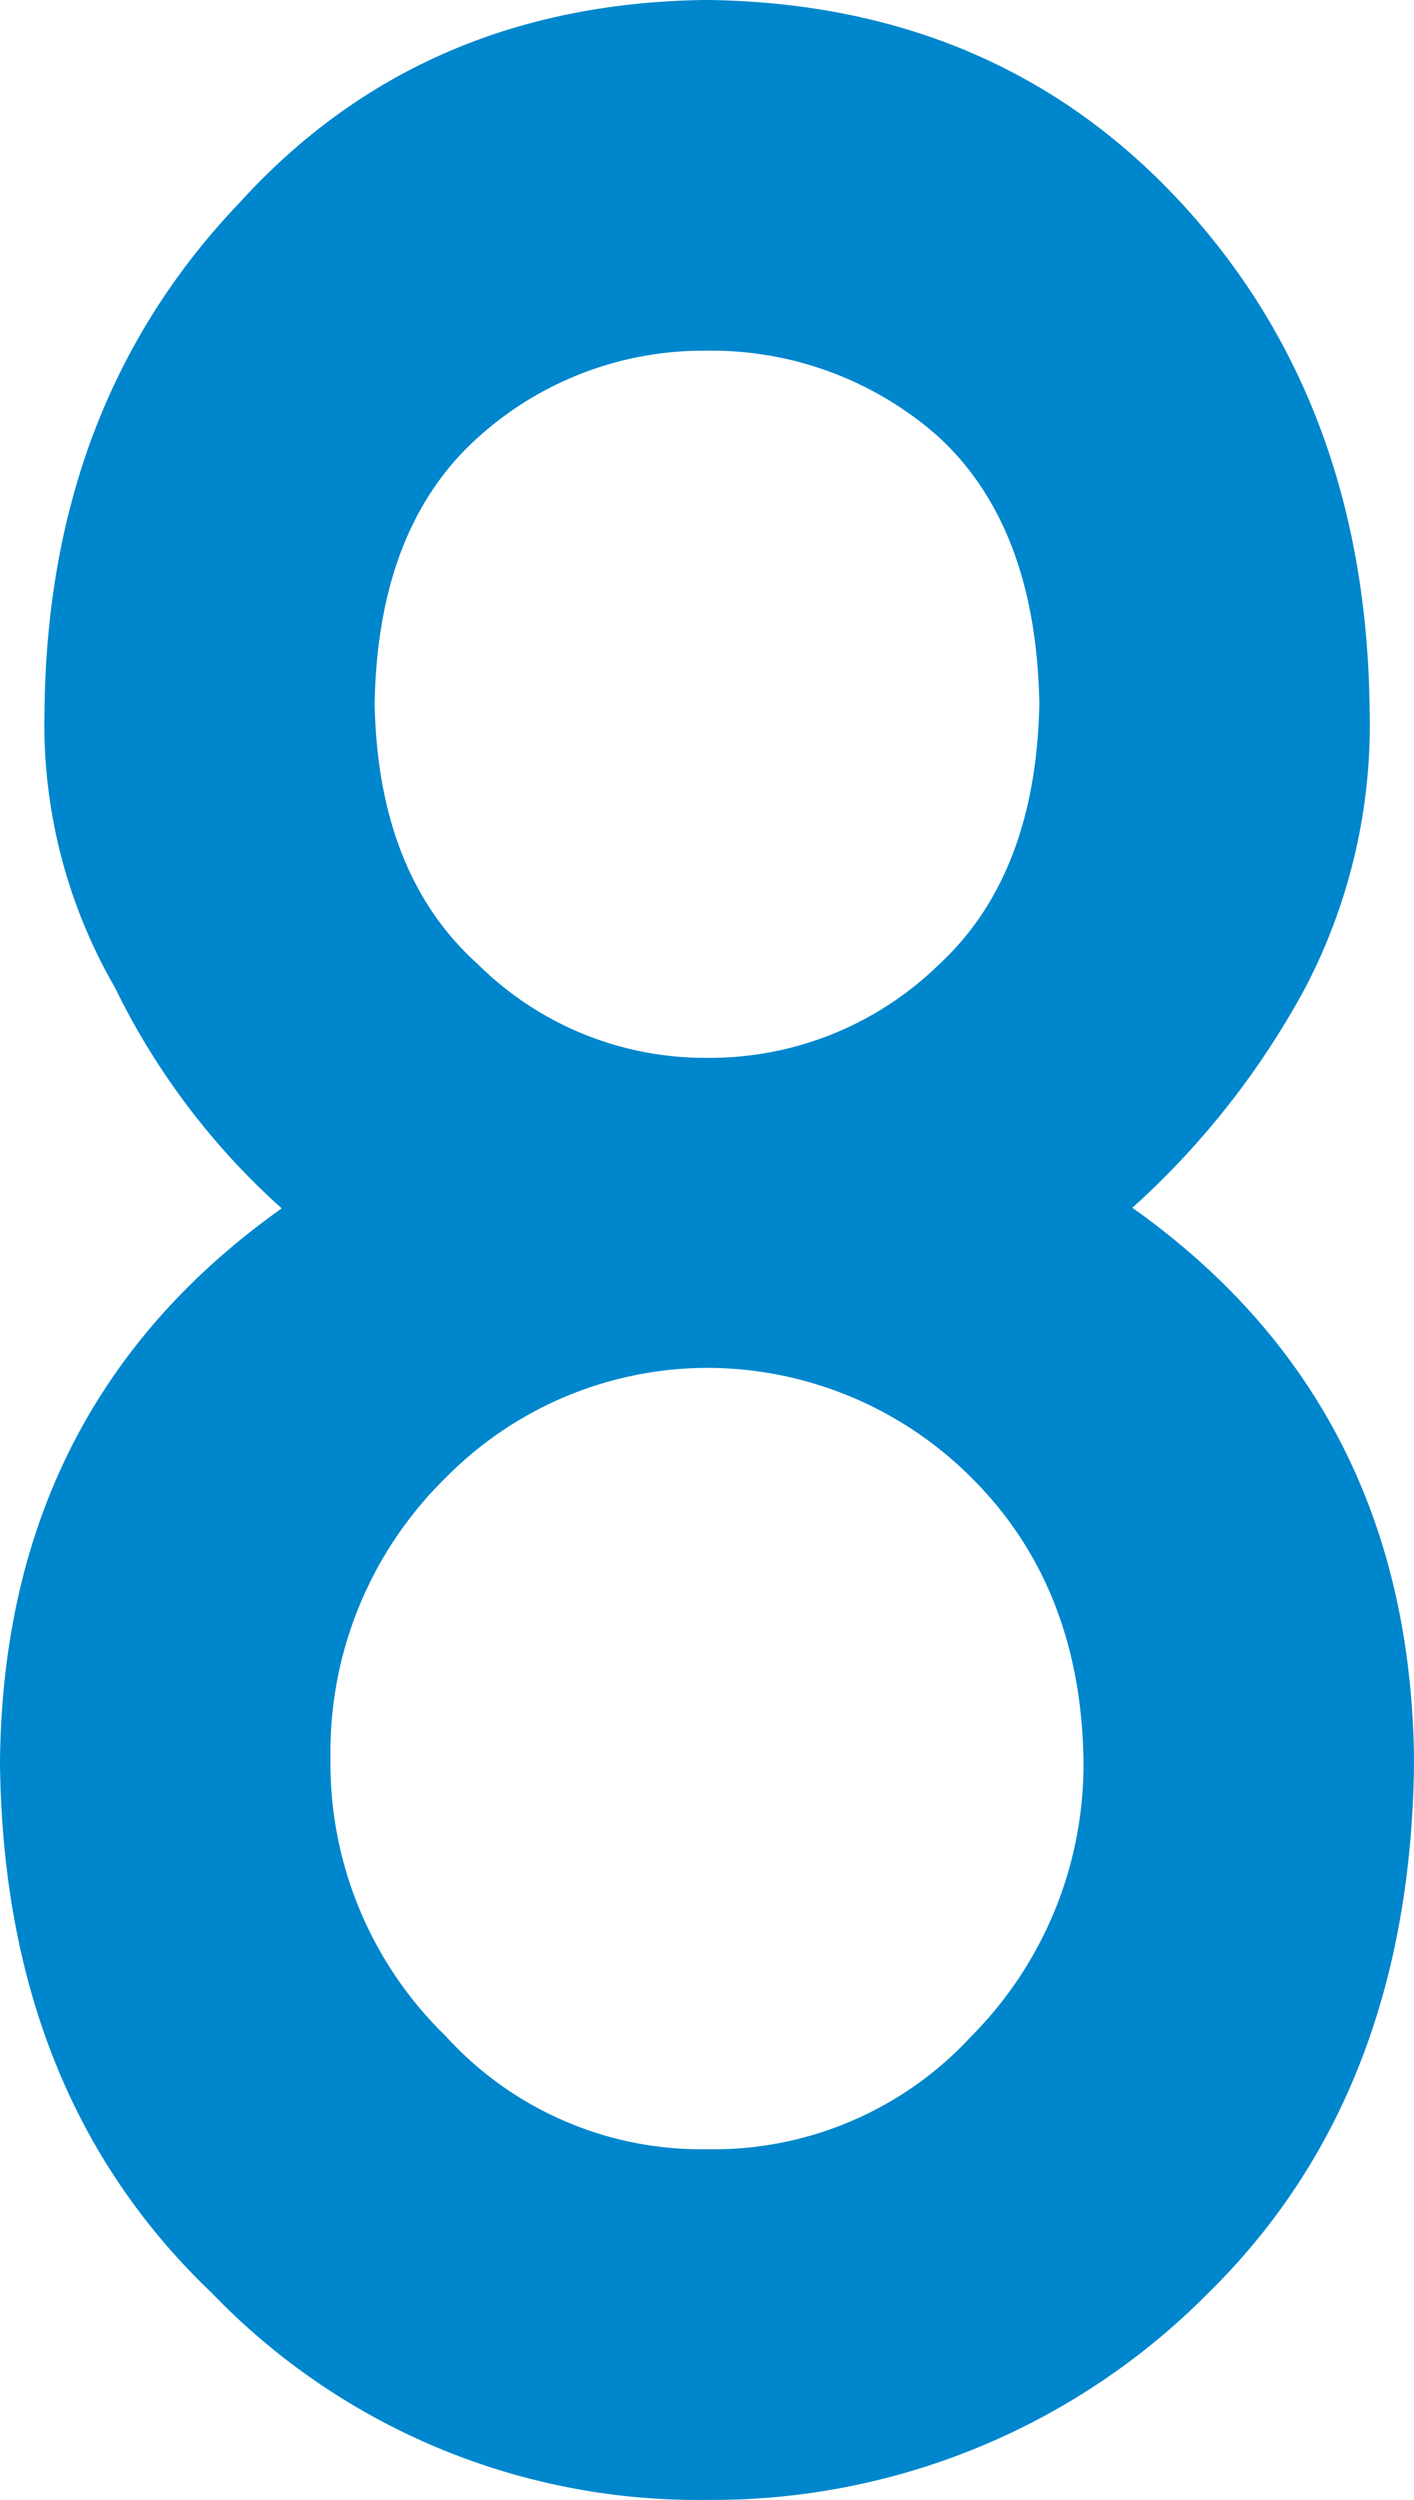
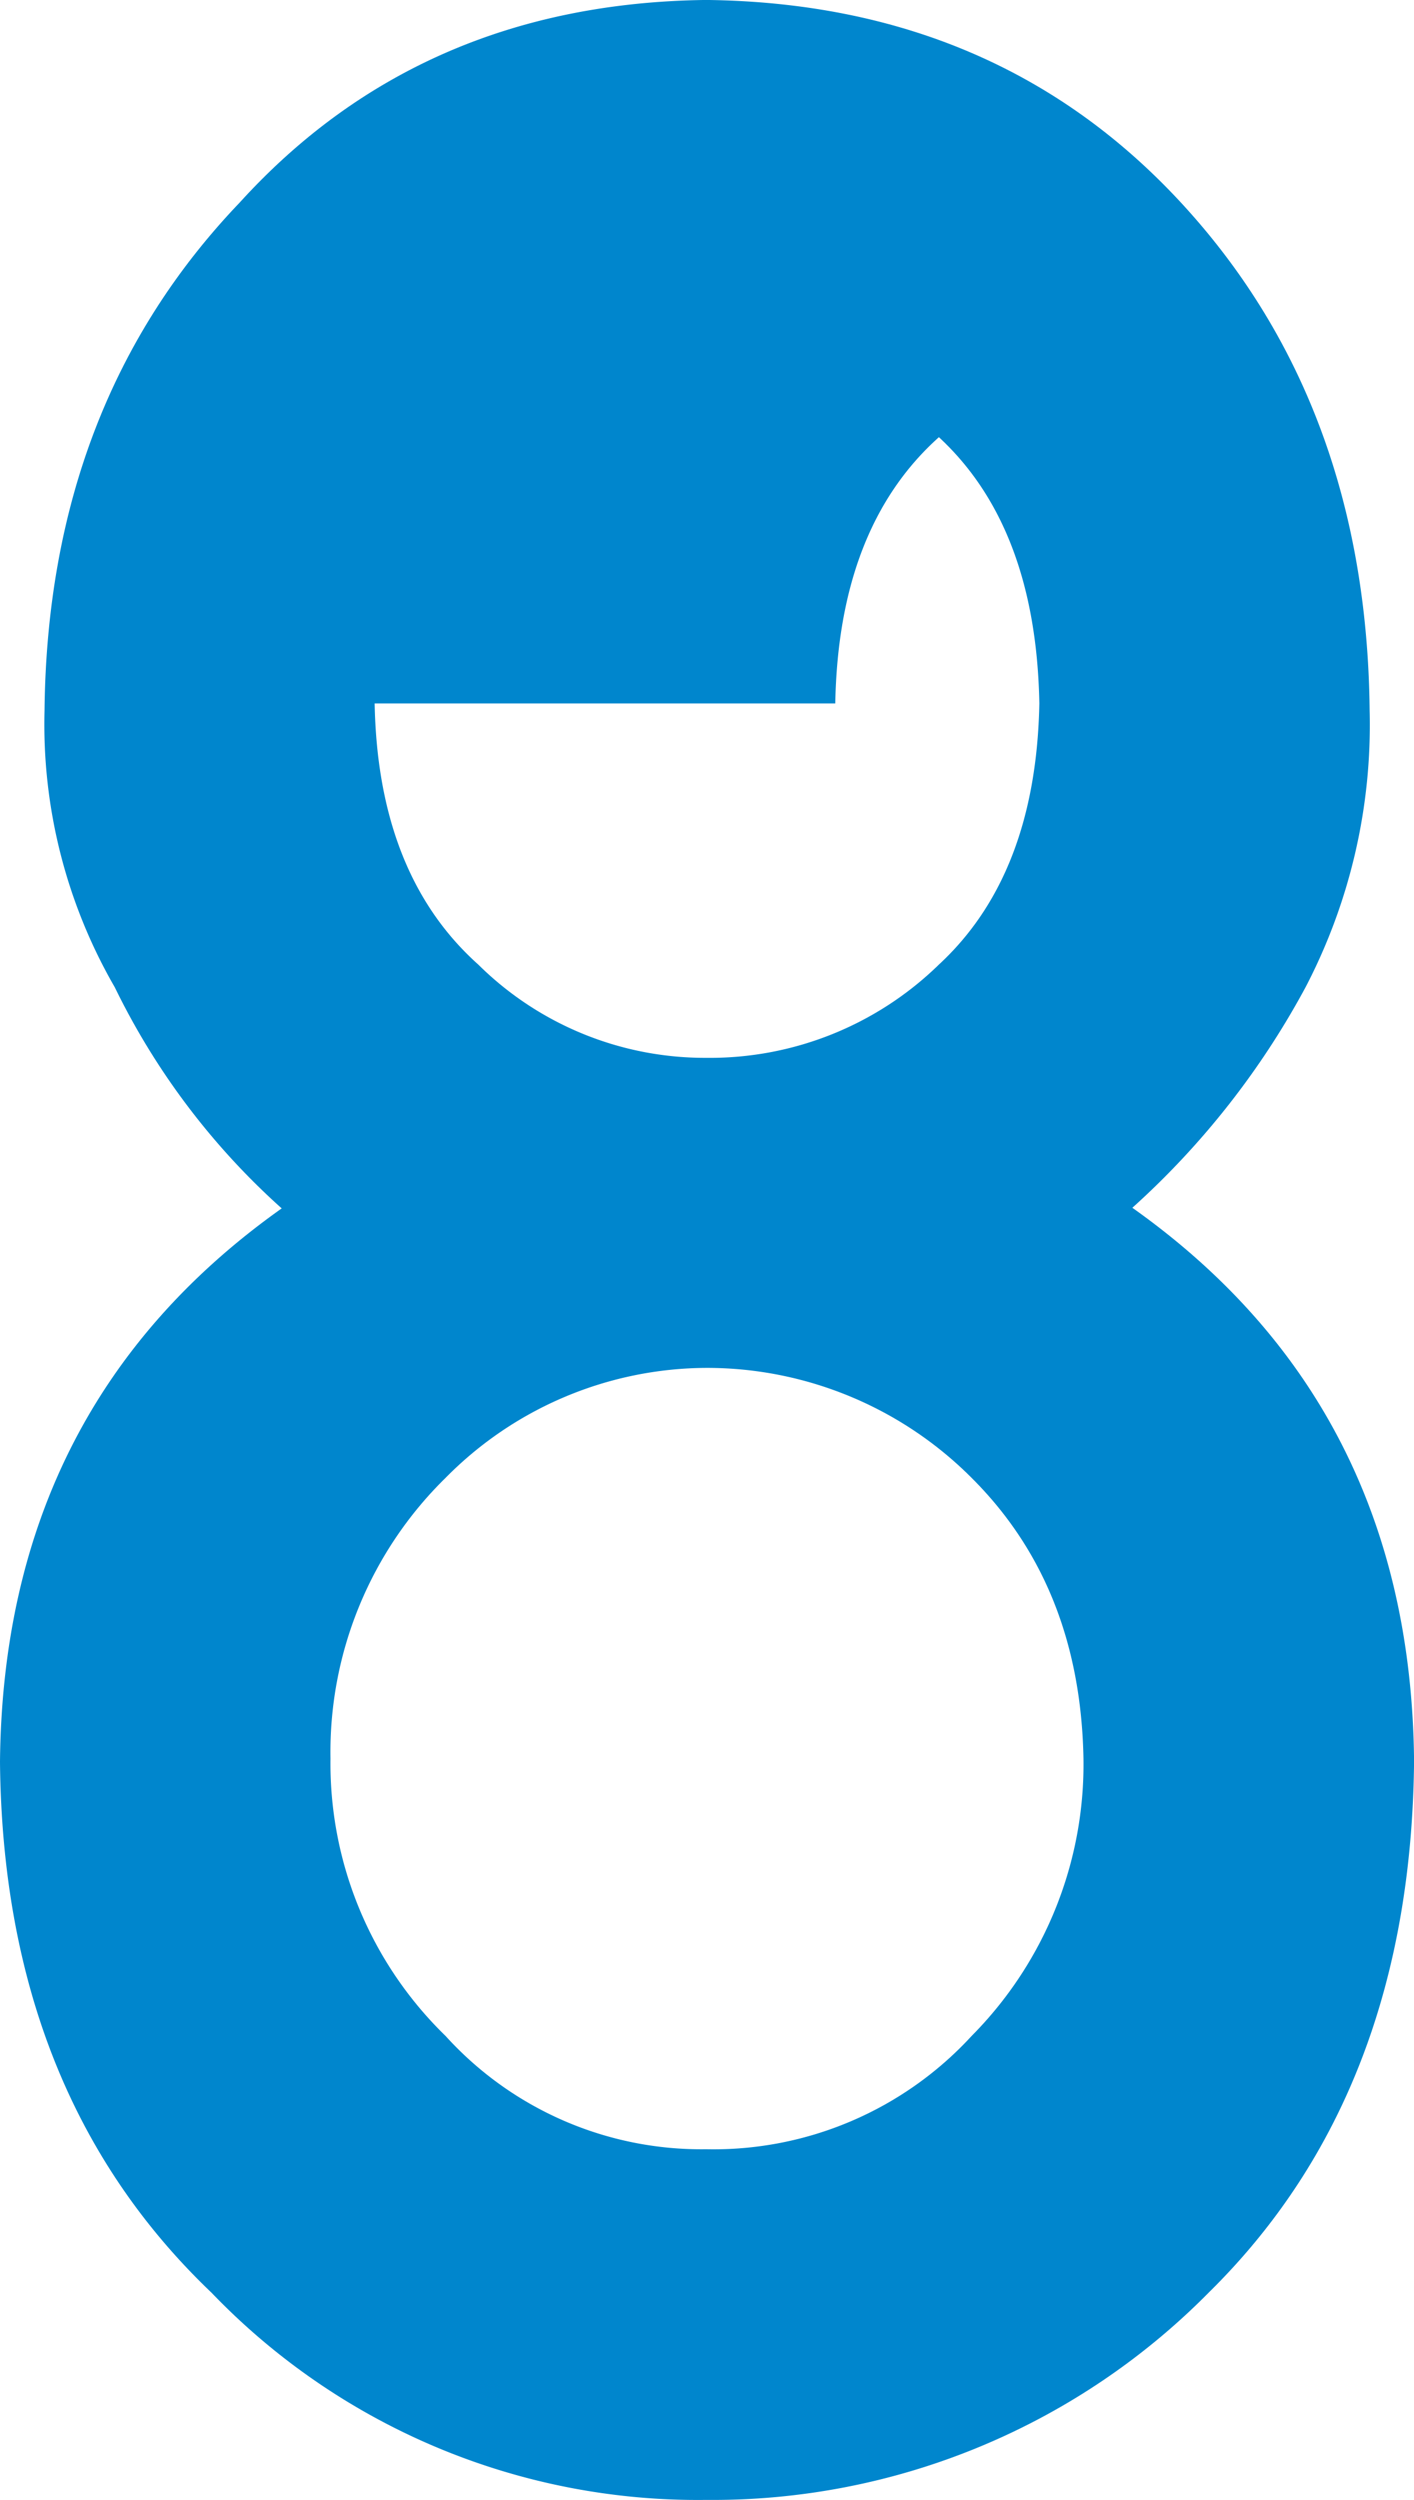
<svg xmlns="http://www.w3.org/2000/svg" width="68.4" height="120.932" viewBox="0 0 68.4 120.932">
-   <path data-name="パス 21170" d="M0 85.231q.159-17.225 13.627-26.778A34.781 34.781 0 0 1 5.554 47.76a25.423 25.423 0 0 1-3.4-13.39q.151-14.856 9.441-24.572 8.751-9.635 22.569-9.8 14.048.166 22.954 9.793 8.981 9.71 9.136 24.562a27.457 27.457 0 0 1-3.088 13.38 39.581 39.581 0 0 1-8.39 10.69q13.466 9.548 13.627 26.766-.151 16.077-9.924 25.7a33.719 33.719 0 0 1-24.315 10.038 32.609 32.609 0 0 1-23.93-10.021Q.151 101.29 0 85.231zm15.987-.164a18.377 18.377 0 0 0 5.567 13.418 16.7 16.7 0 0 0 12.607 5.479A16.955 16.955 0 0 0 47 98.485a18.653 18.653 0 0 0 5.411-13.418Q52.256 76.721 47 71.488a18.079 18.079 0 0 0-12.839-5.32 17.81 17.81 0 0 0-12.607 5.32 18.564 18.564 0 0 0-5.567 13.579zm2.136-51.04q.155 8.286 5.013 12.632a15.577 15.577 0 0 0 11.025 4.511 15.856 15.856 0 0 0 11.257-4.511q4.7-4.345 4.859-12.632-.159-8.531-4.859-12.879a16.551 16.551 0 0 0-11.257-4.184 16.247 16.247 0 0 0-11.025 4.184q-4.859 4.349-5.013 12.879z" fill="#0086CD" />
+   <path data-name="パス 21170" d="M0 85.231q.159-17.225 13.627-26.778A34.781 34.781 0 0 1 5.554 47.76a25.423 25.423 0 0 1-3.4-13.39q.151-14.856 9.441-24.572 8.751-9.635 22.569-9.8 14.048.166 22.954 9.793 8.981 9.71 9.136 24.562a27.457 27.457 0 0 1-3.088 13.38 39.581 39.581 0 0 1-8.39 10.69q13.466 9.548 13.627 26.766-.151 16.077-9.924 25.7a33.719 33.719 0 0 1-24.315 10.038 32.609 32.609 0 0 1-23.93-10.021Q.151 101.29 0 85.231zm15.987-.164a18.377 18.377 0 0 0 5.567 13.418 16.7 16.7 0 0 0 12.607 5.479A16.955 16.955 0 0 0 47 98.485a18.653 18.653 0 0 0 5.411-13.418Q52.256 76.721 47 71.488a18.079 18.079 0 0 0-12.839-5.32 17.81 17.81 0 0 0-12.607 5.32 18.564 18.564 0 0 0-5.567 13.579zm2.136-51.04q.155 8.286 5.013 12.632a15.577 15.577 0 0 0 11.025 4.511 15.856 15.856 0 0 0 11.257-4.511q4.7-4.345 4.859-12.632-.159-8.531-4.859-12.879q-4.859 4.349-5.013 12.879z" fill="#0086CD" />
</svg>